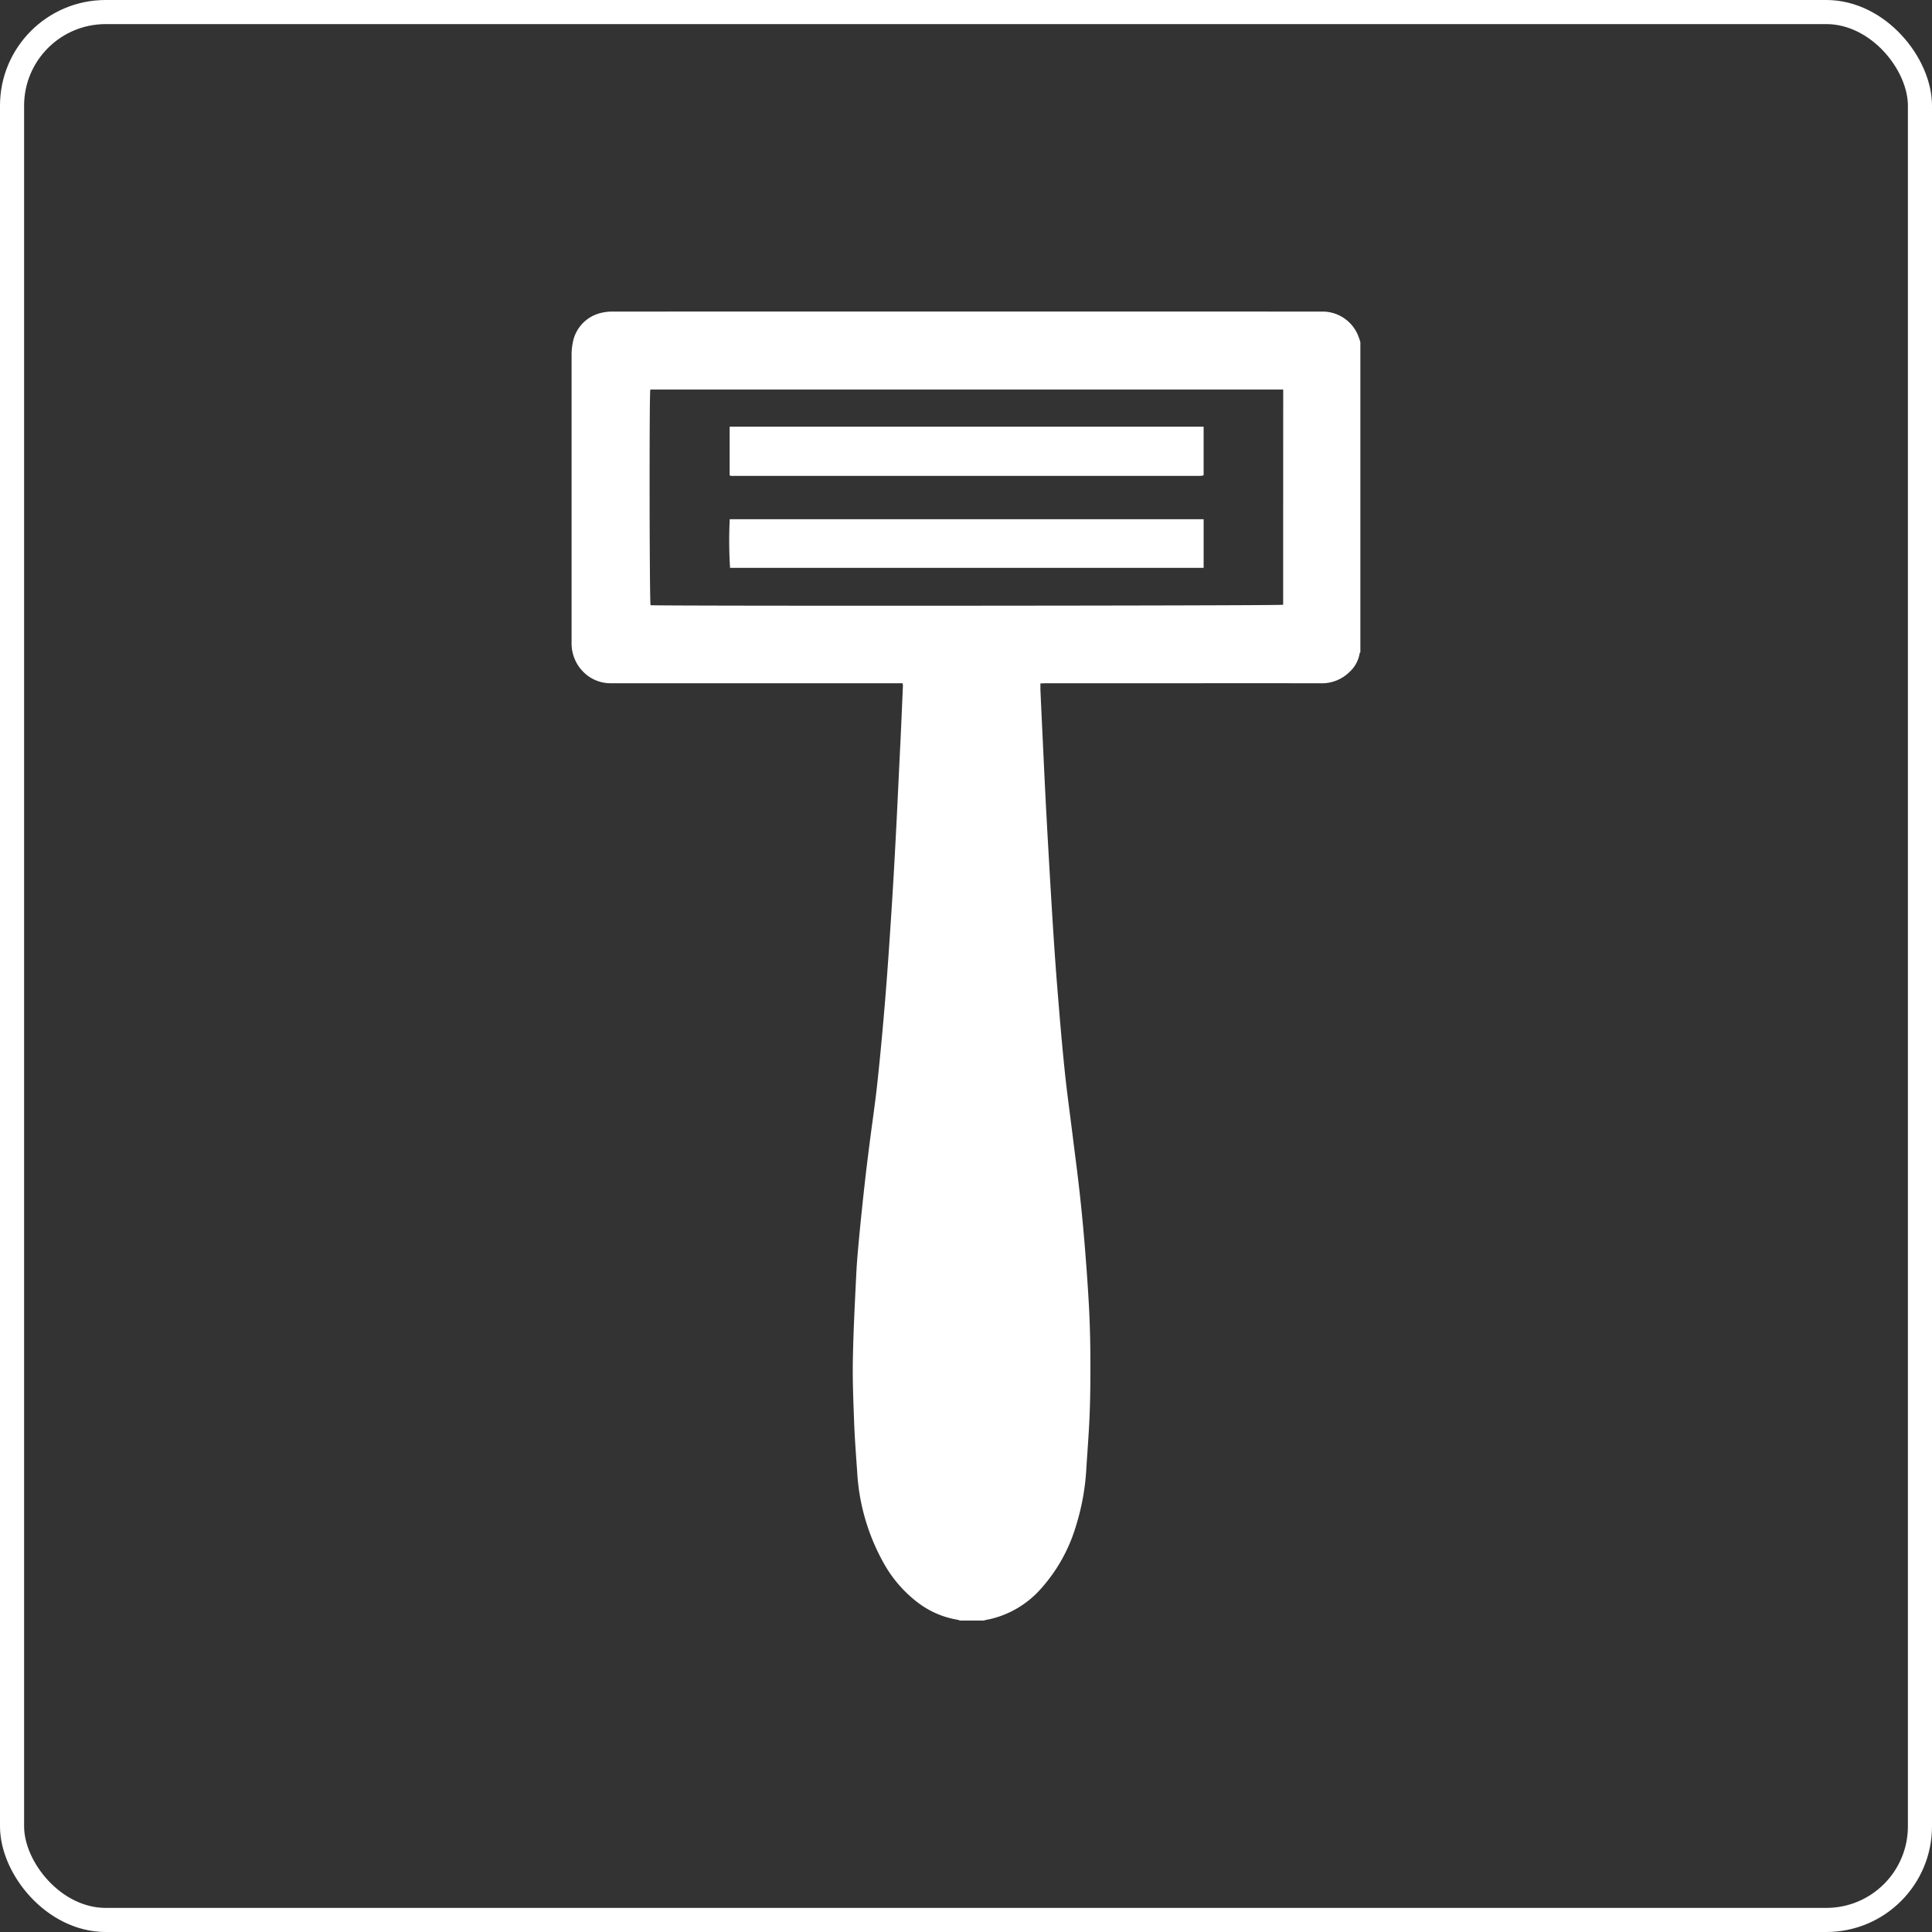
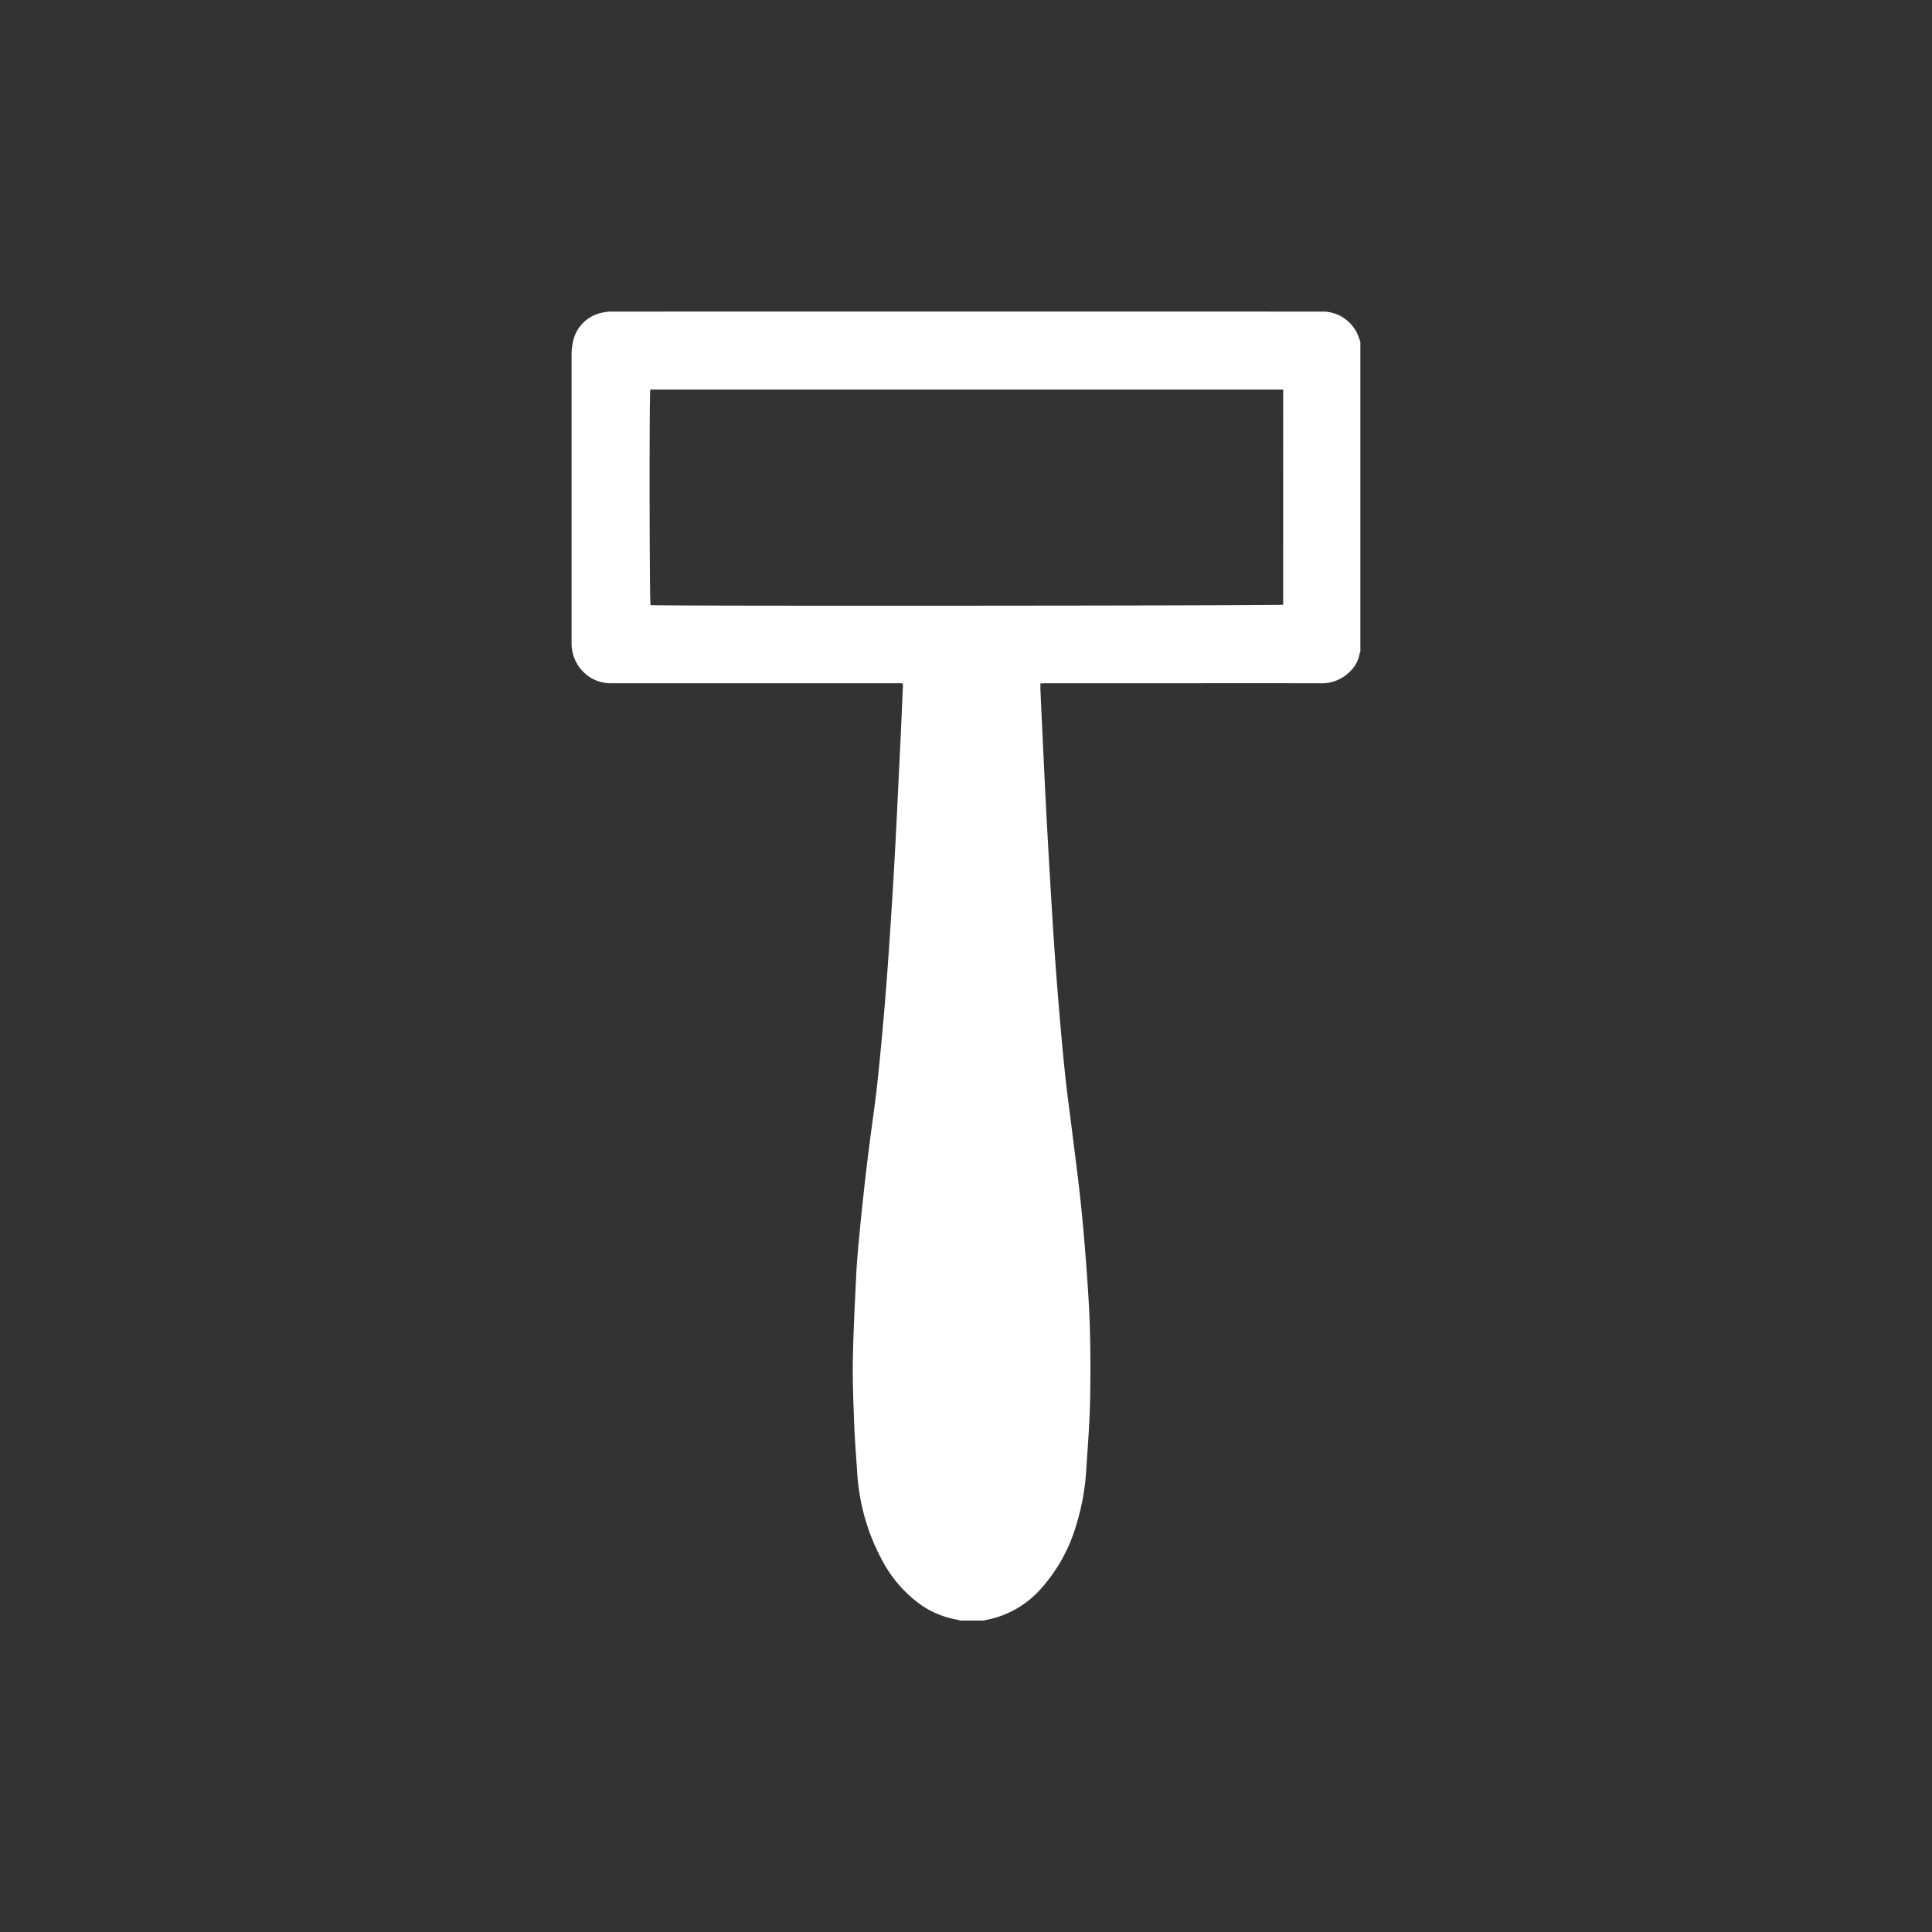
<svg xmlns="http://www.w3.org/2000/svg" width="124.241" height="124.241" viewBox="0 0 124.241 124.241">
  <rect x="0" y="0" width="124.241" height="124.241" fill="#333333" stroke="none" />
  <g id="アートワーク_58" data-name="アートワーク 58" transform="translate(62.121 62.121)">
    <g id="Group_783" data-name="Group 783" transform="translate(-61.346 -61.346)">
      <g id="Group_782" data-name="Group 782" transform="translate(35.98 19.253)">
        <path id="Path_3032" data-name="Path 3032" d="M145.06,148.793h-1.519a.771.771,0,0,0-.14-.051,5.758,5.758,0,0,1-2.59-1.123,8.187,8.187,0,0,1-2.138-2.458,13.552,13.552,0,0,1-1.745-6.006c-.079-1.11-.163-2.221-.2-3.334-.049-1.315-.1-2.632-.07-3.947.035-1.791.129-3.581.217-5.37.04-.819.116-1.636.193-2.452q.157-1.647.342-3.291c.1-.915.215-1.829.332-2.742.166-1.3.364-2.606.5-3.913.185-1.72.342-3.444.485-5.169.139-1.684.254-3.371.365-5.058s.212-3.374.3-5.062c.1-1.82.181-3.64.27-5.46.026-.536.054-1.072.078-1.608q.07-1.547.135-3.095a.75.75,0,0,0-.024-.138H121.417c-.132,0-.263,0-.395,0a2.45,2.45,0,0,1-1.689-.72,2.585,2.585,0,0,1-.766-1.92q0-9.236,0-18.471a3.752,3.752,0,0,1,.07-.752,2.4,2.4,0,0,1,1.788-1.943,3.046,3.046,0,0,1,.84-.094q22.7-.007,45.4,0c.091,0,.183,0,.273,0a2.474,2.474,0,0,1,2.212,1.549,4.355,4.355,0,0,1,.141.421v19.93c-.016.025-.042.049-.045.076a2.081,2.081,0,0,1-.654,1.2,2.526,2.526,0,0,1-1.87.726q-4.768-.007-9.536,0h-8.109c-.117,0-.235.007-.361.011,0,.155,0,.275,0,.4q.074,1.638.152,3.276c.079,1.648.154,3.3.244,4.944q.173,3.169.368,6.336c.089,1.445.186,2.889.3,4.332.15,1.856.3,3.712.493,5.564.142,1.4.339,2.792.511,4.187.153,1.235.318,2.469.455,3.705q.189,1.7.328,3.415c.108,1.331.206,2.664.276,4,.055,1.061.08,2.125.086,3.188.007,1.194,0,2.39-.045,3.584s-.139,2.364-.214,3.546a15.137,15.137,0,0,1-.674,3.723,10.542,10.542,0,0,1-2.27,4.042,6.235,6.235,0,0,1-3.325,1.945C145.291,148.731,145.176,148.764,145.06,148.793ZM164.329,69.63h-40.7c-.071.374-.052,13.653.016,13.867.48.06,40.454.037,40.681-.027Z" transform="translate(-118.565 -64.607)" fill="#fff" />
-         <path id="Path_3033" data-name="Path 3033" d="M181.833,88.514v3.1a.361.361,0,0,1-.026.031.059.059,0,0,1-.026.015c-.07.007-.14.017-.21.017l-30.117,0a.456.456,0,0,1-.1-.03V88.514Z" transform="translate(-141.187 -81.103)" fill="#fff" />
-         <path id="Path_3034" data-name="Path 3034" d="M181.776,107.7v3.128H151.322a27.358,27.358,0,0,1-.02-3.128Z" transform="translate(-141.129 -94.34)" fill="#fff" />
      </g>
-       <rect id="Rectangle_718" data-name="Rectangle 718" width="122.691" height="122.691" rx="6.02" fill="none" stroke="#fff" stroke-miterlimit="10" stroke-width="1.55" />
    </g>
  </g>
</svg>